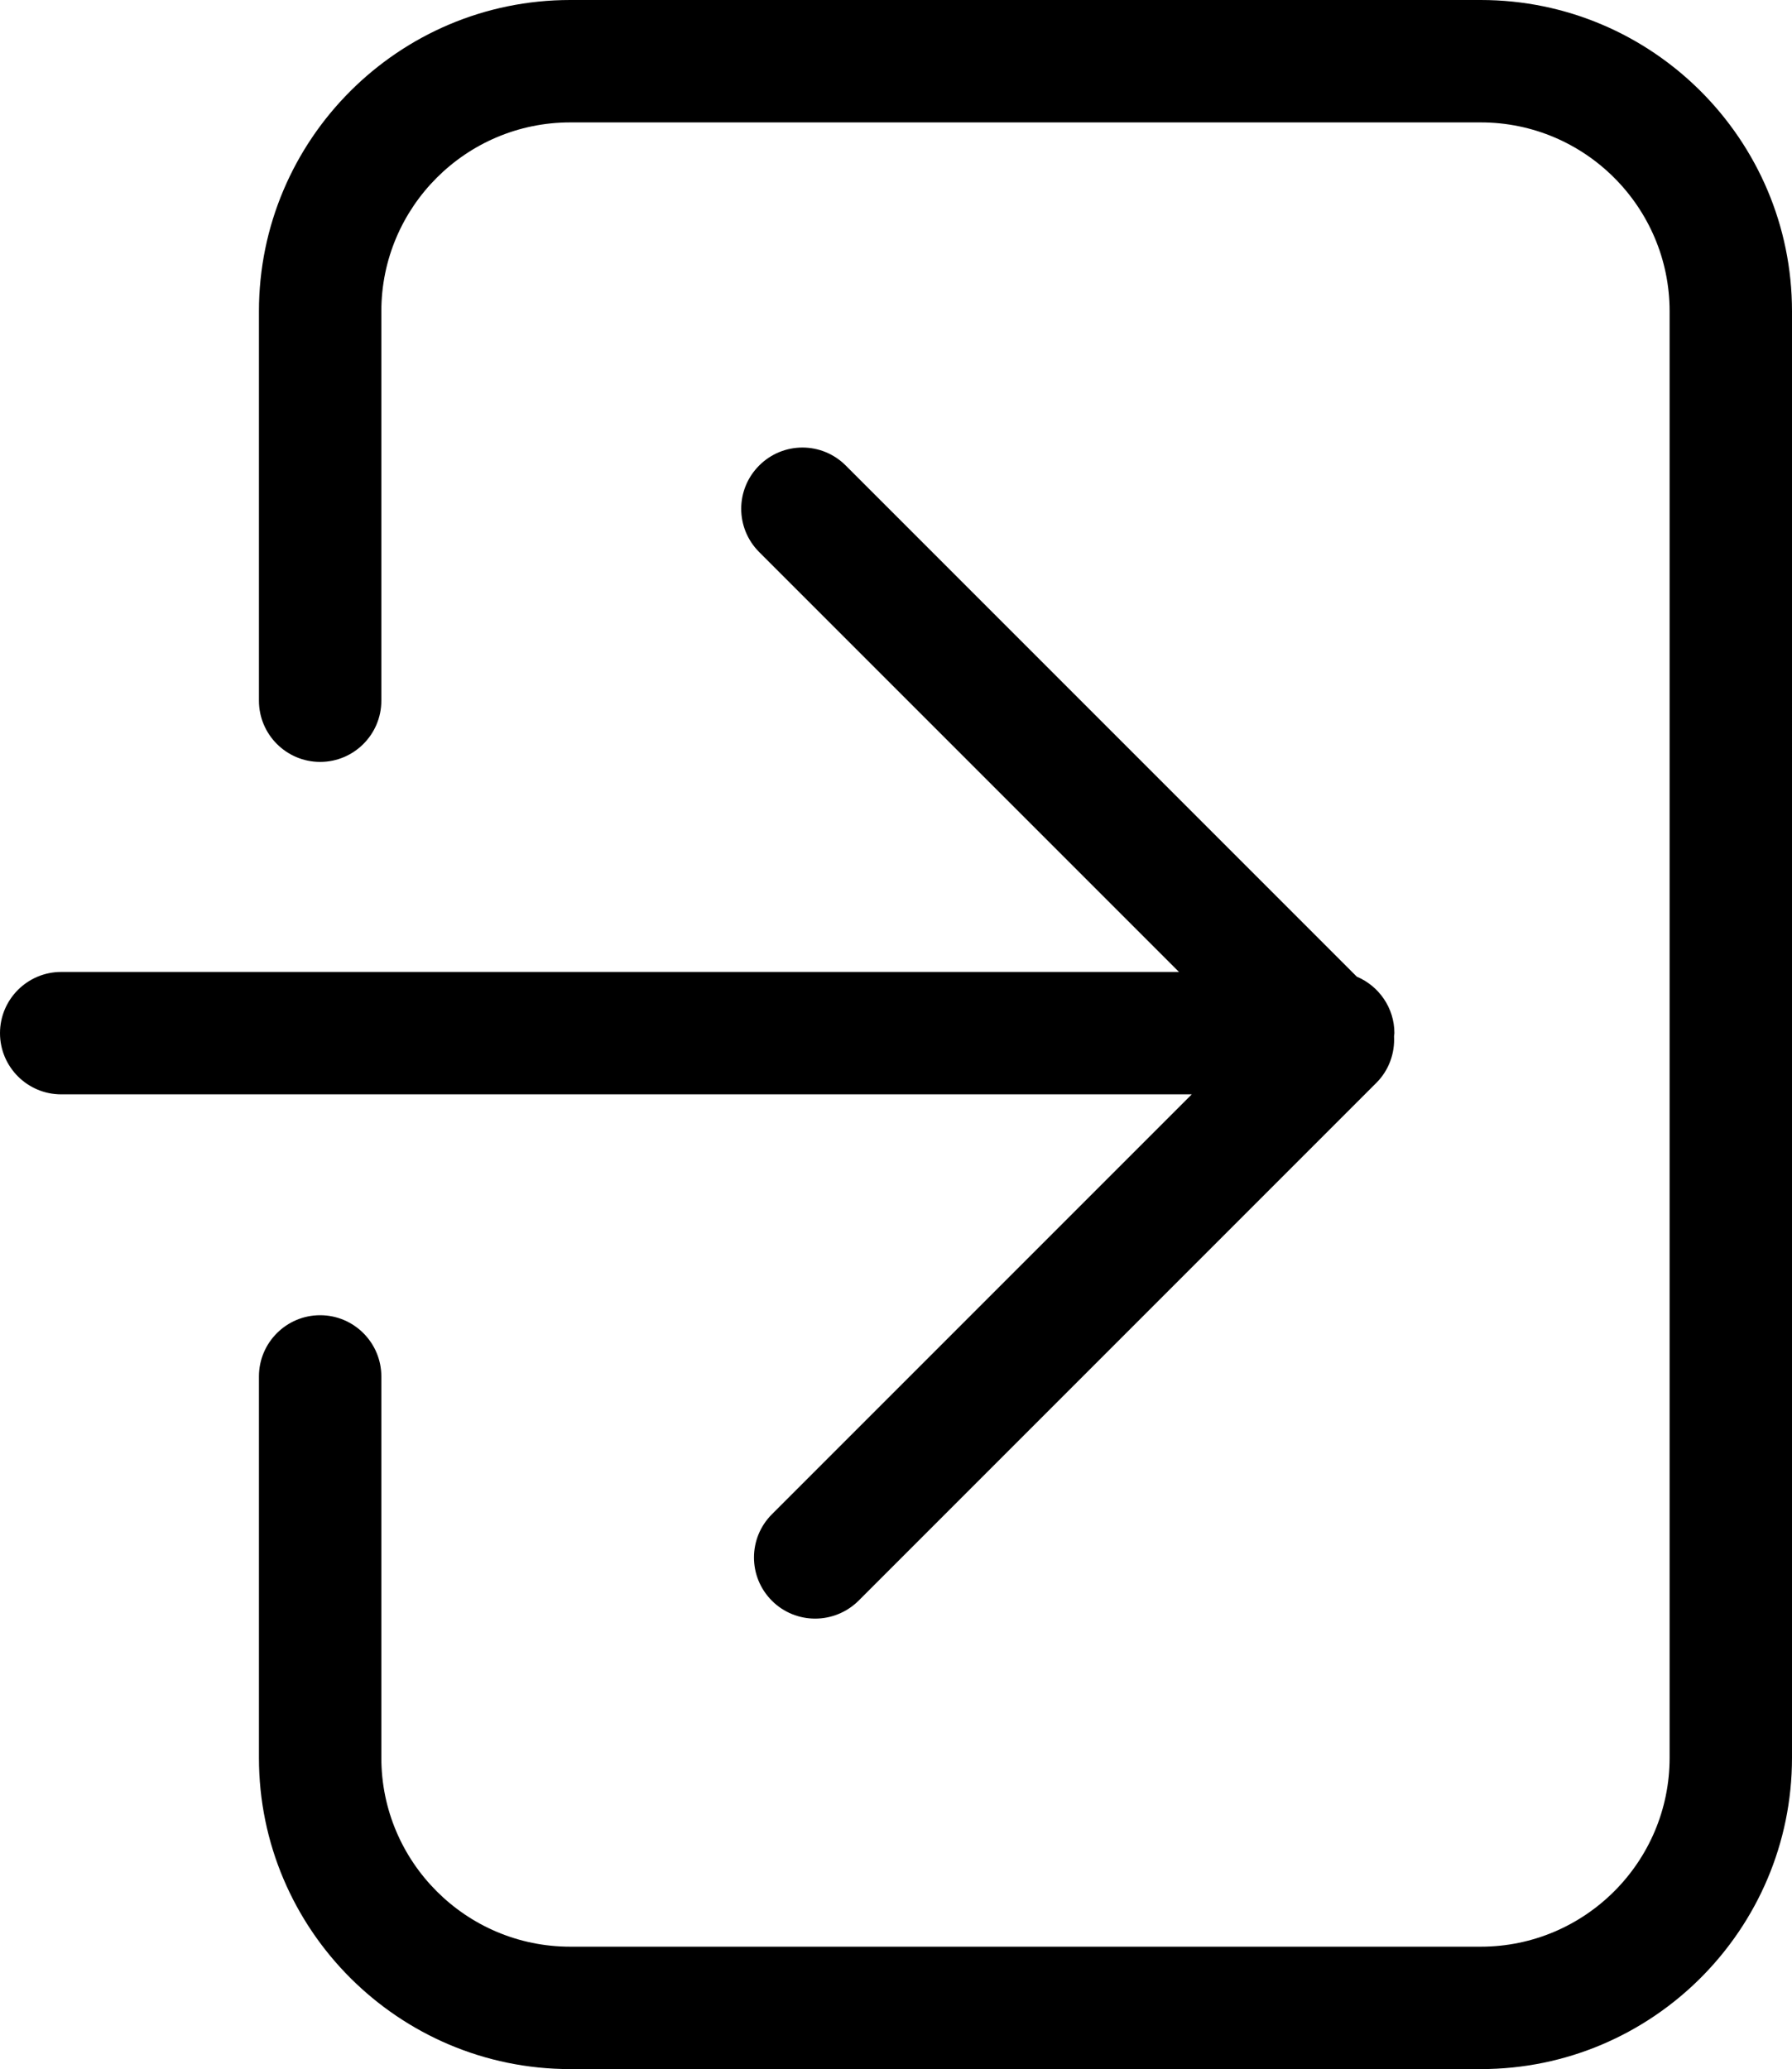
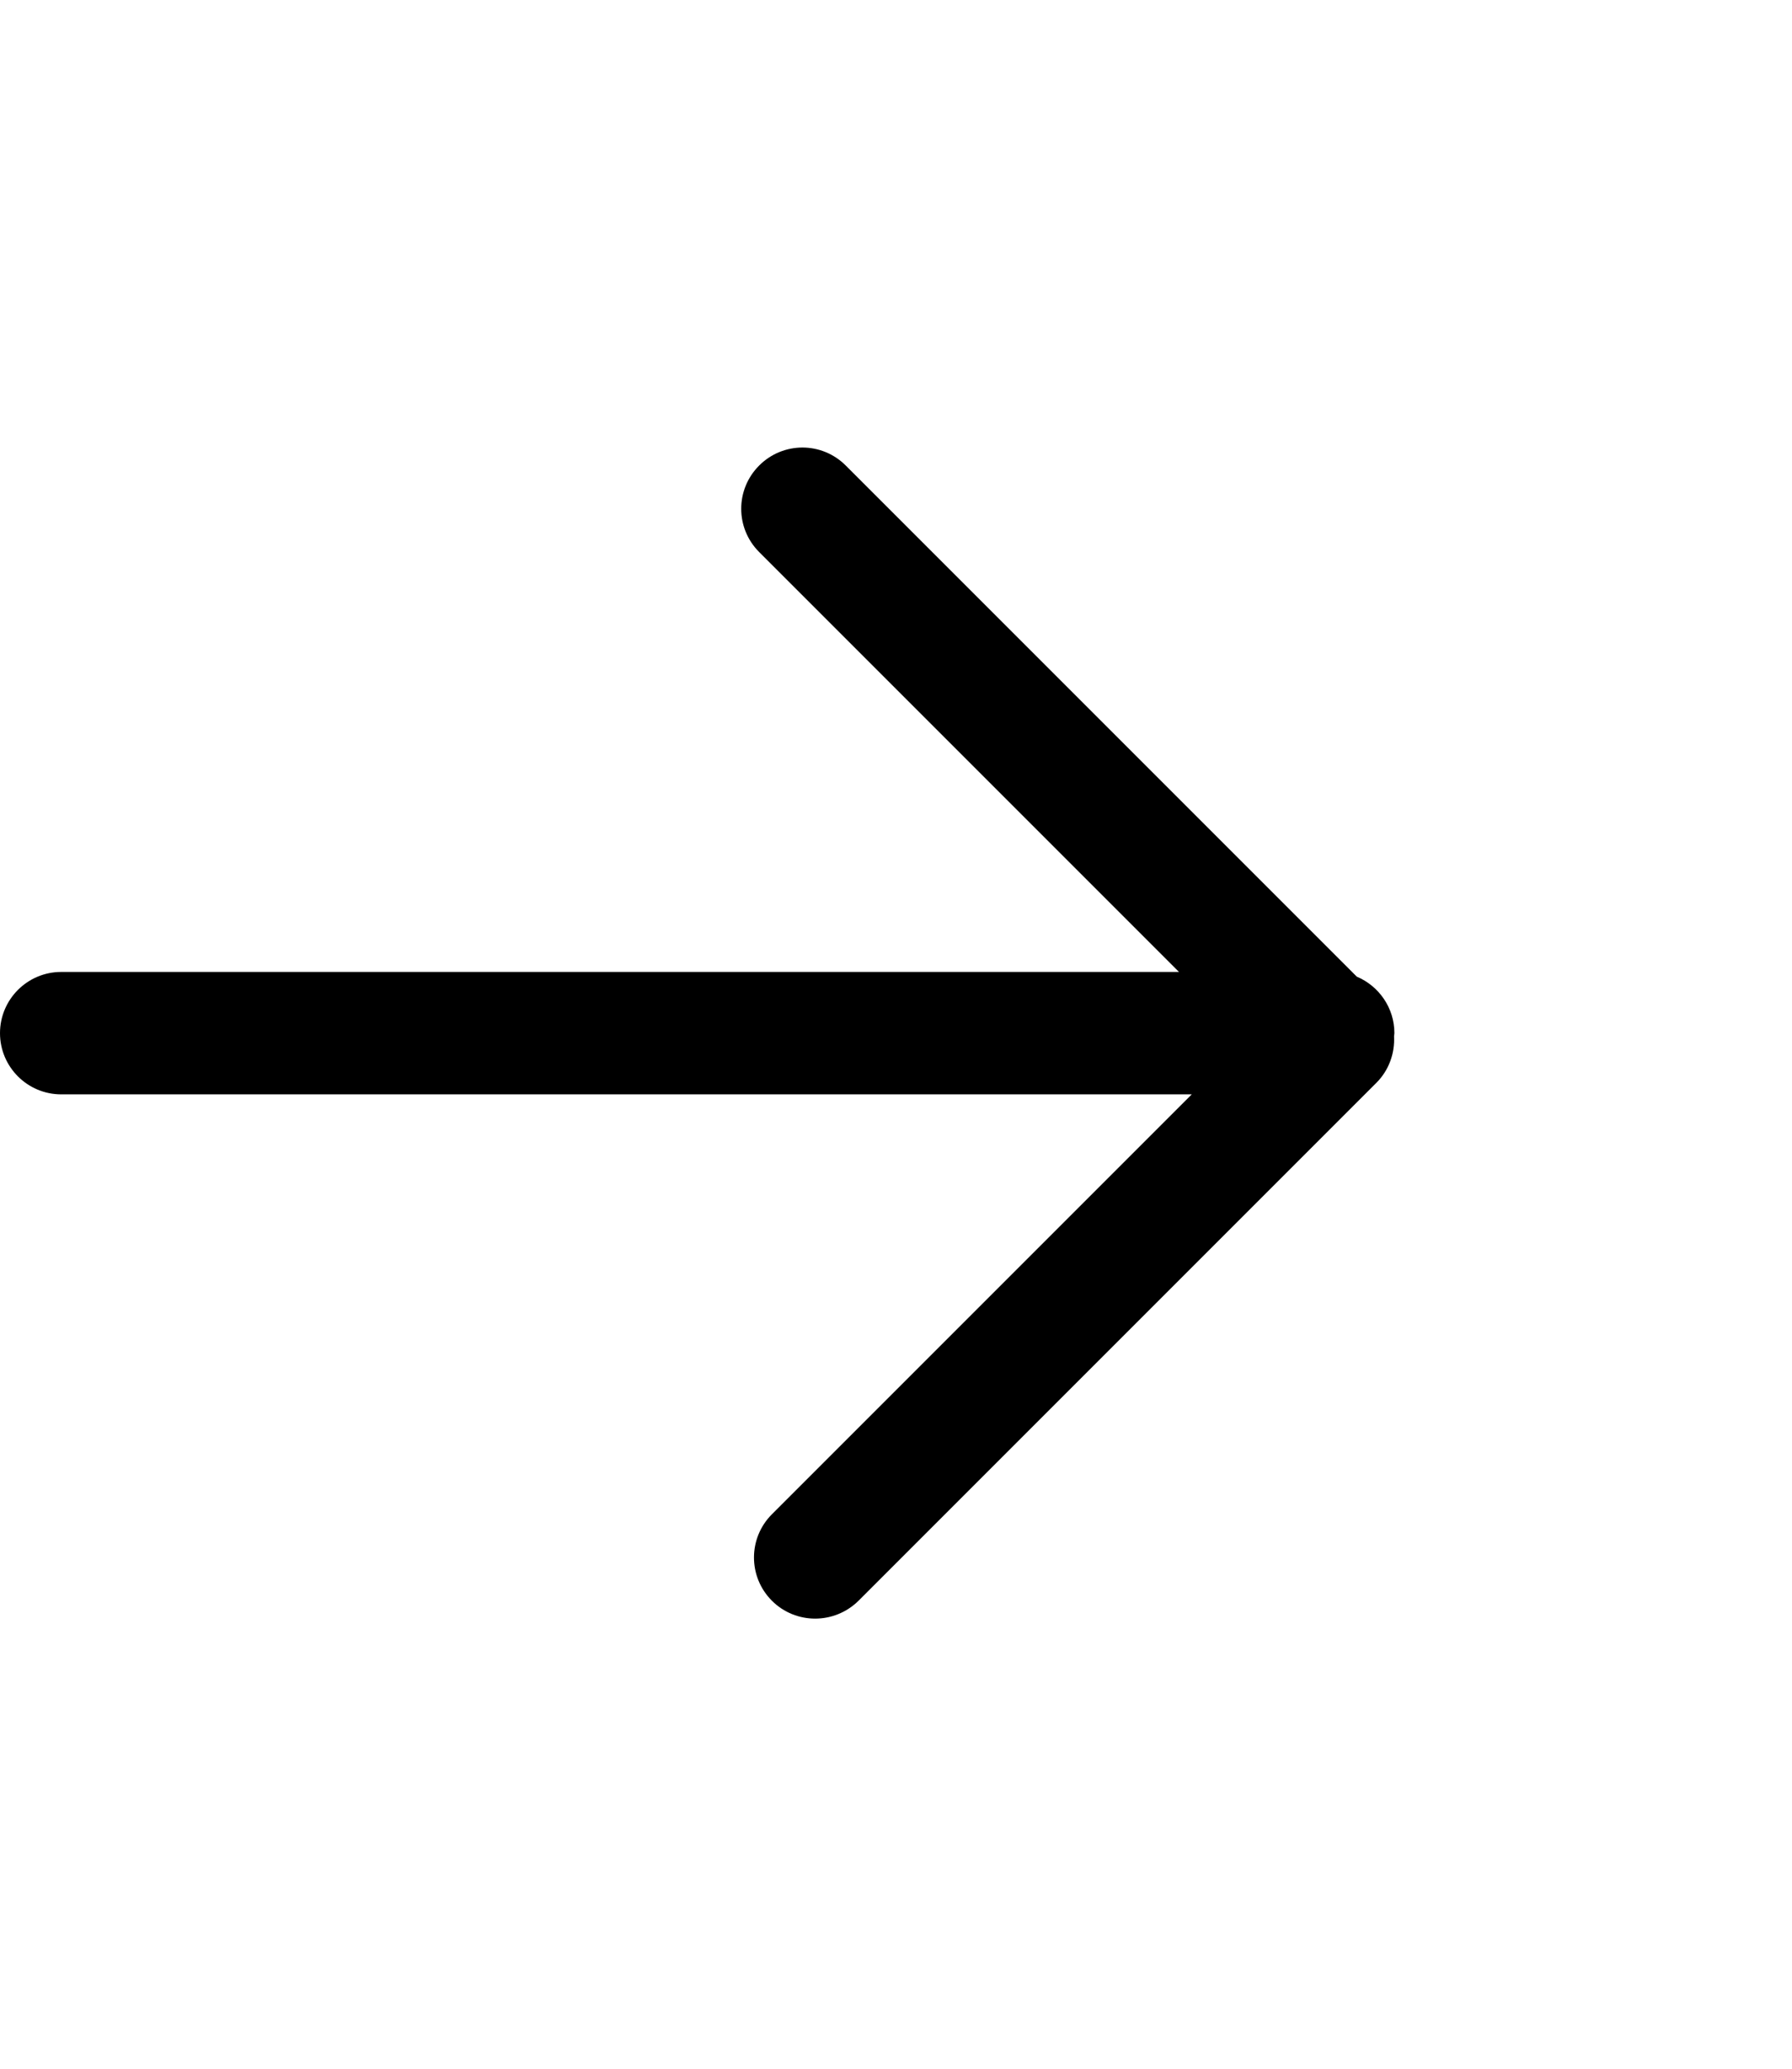
<svg xmlns="http://www.w3.org/2000/svg" id="Layer_2" data-name="Layer 2" viewBox="0 0 102.49 118.33">
  <g id="Layer_1-2" data-name="Layer 1">
    <g>
-       <path d="M84.69,0h-52.08C22.79,0,14.81,7.99,14.81,17.8v22.27c0,1.93,1.57,3.5,3.5,3.5s3.5-1.57,3.5-3.5v-22.27c0-5.96,4.85-10.8,10.8-10.8h52.08c5.96,0,10.8,4.85,10.8,10.8v82.72c0,5.96-4.85,10.8-10.8,10.8h-52.08c-5.96,0-10.8-4.85-10.8-10.8v-21.81c0-1.93-1.57-3.5-3.5-3.5s-3.5,1.57-3.5,3.5v21.81c0,9.82,7.99,17.8,17.8,17.8h52.08c9.82,0,17.8-7.99,17.8-17.8V17.8c0-9.82-7.99-17.8-17.8-17.8Z" />
      <path d="M44.15,86.59c-1.37,1.37-1.37,3.58,0,4.95.68.68,1.58,1.02,2.47,1.02s1.79-.34,2.48-1.02l29.62-29.62c.73-.73,1.06-1.71,1.01-2.66,0-.06.02-.12.02-.18,0-1.45-.89-2.7-2.15-3.23l-29.23-29.23c-1.37-1.37-3.58-1.37-4.95,0-1.37,1.37-1.37,3.58,0,4.95l24.01,24.01H3.5c-1.93,0-3.5,1.57-3.5,3.5s1.57,3.5,3.5,3.5h64.66l-24.01,24.01Z" />
    </g>
  </g>
</svg>